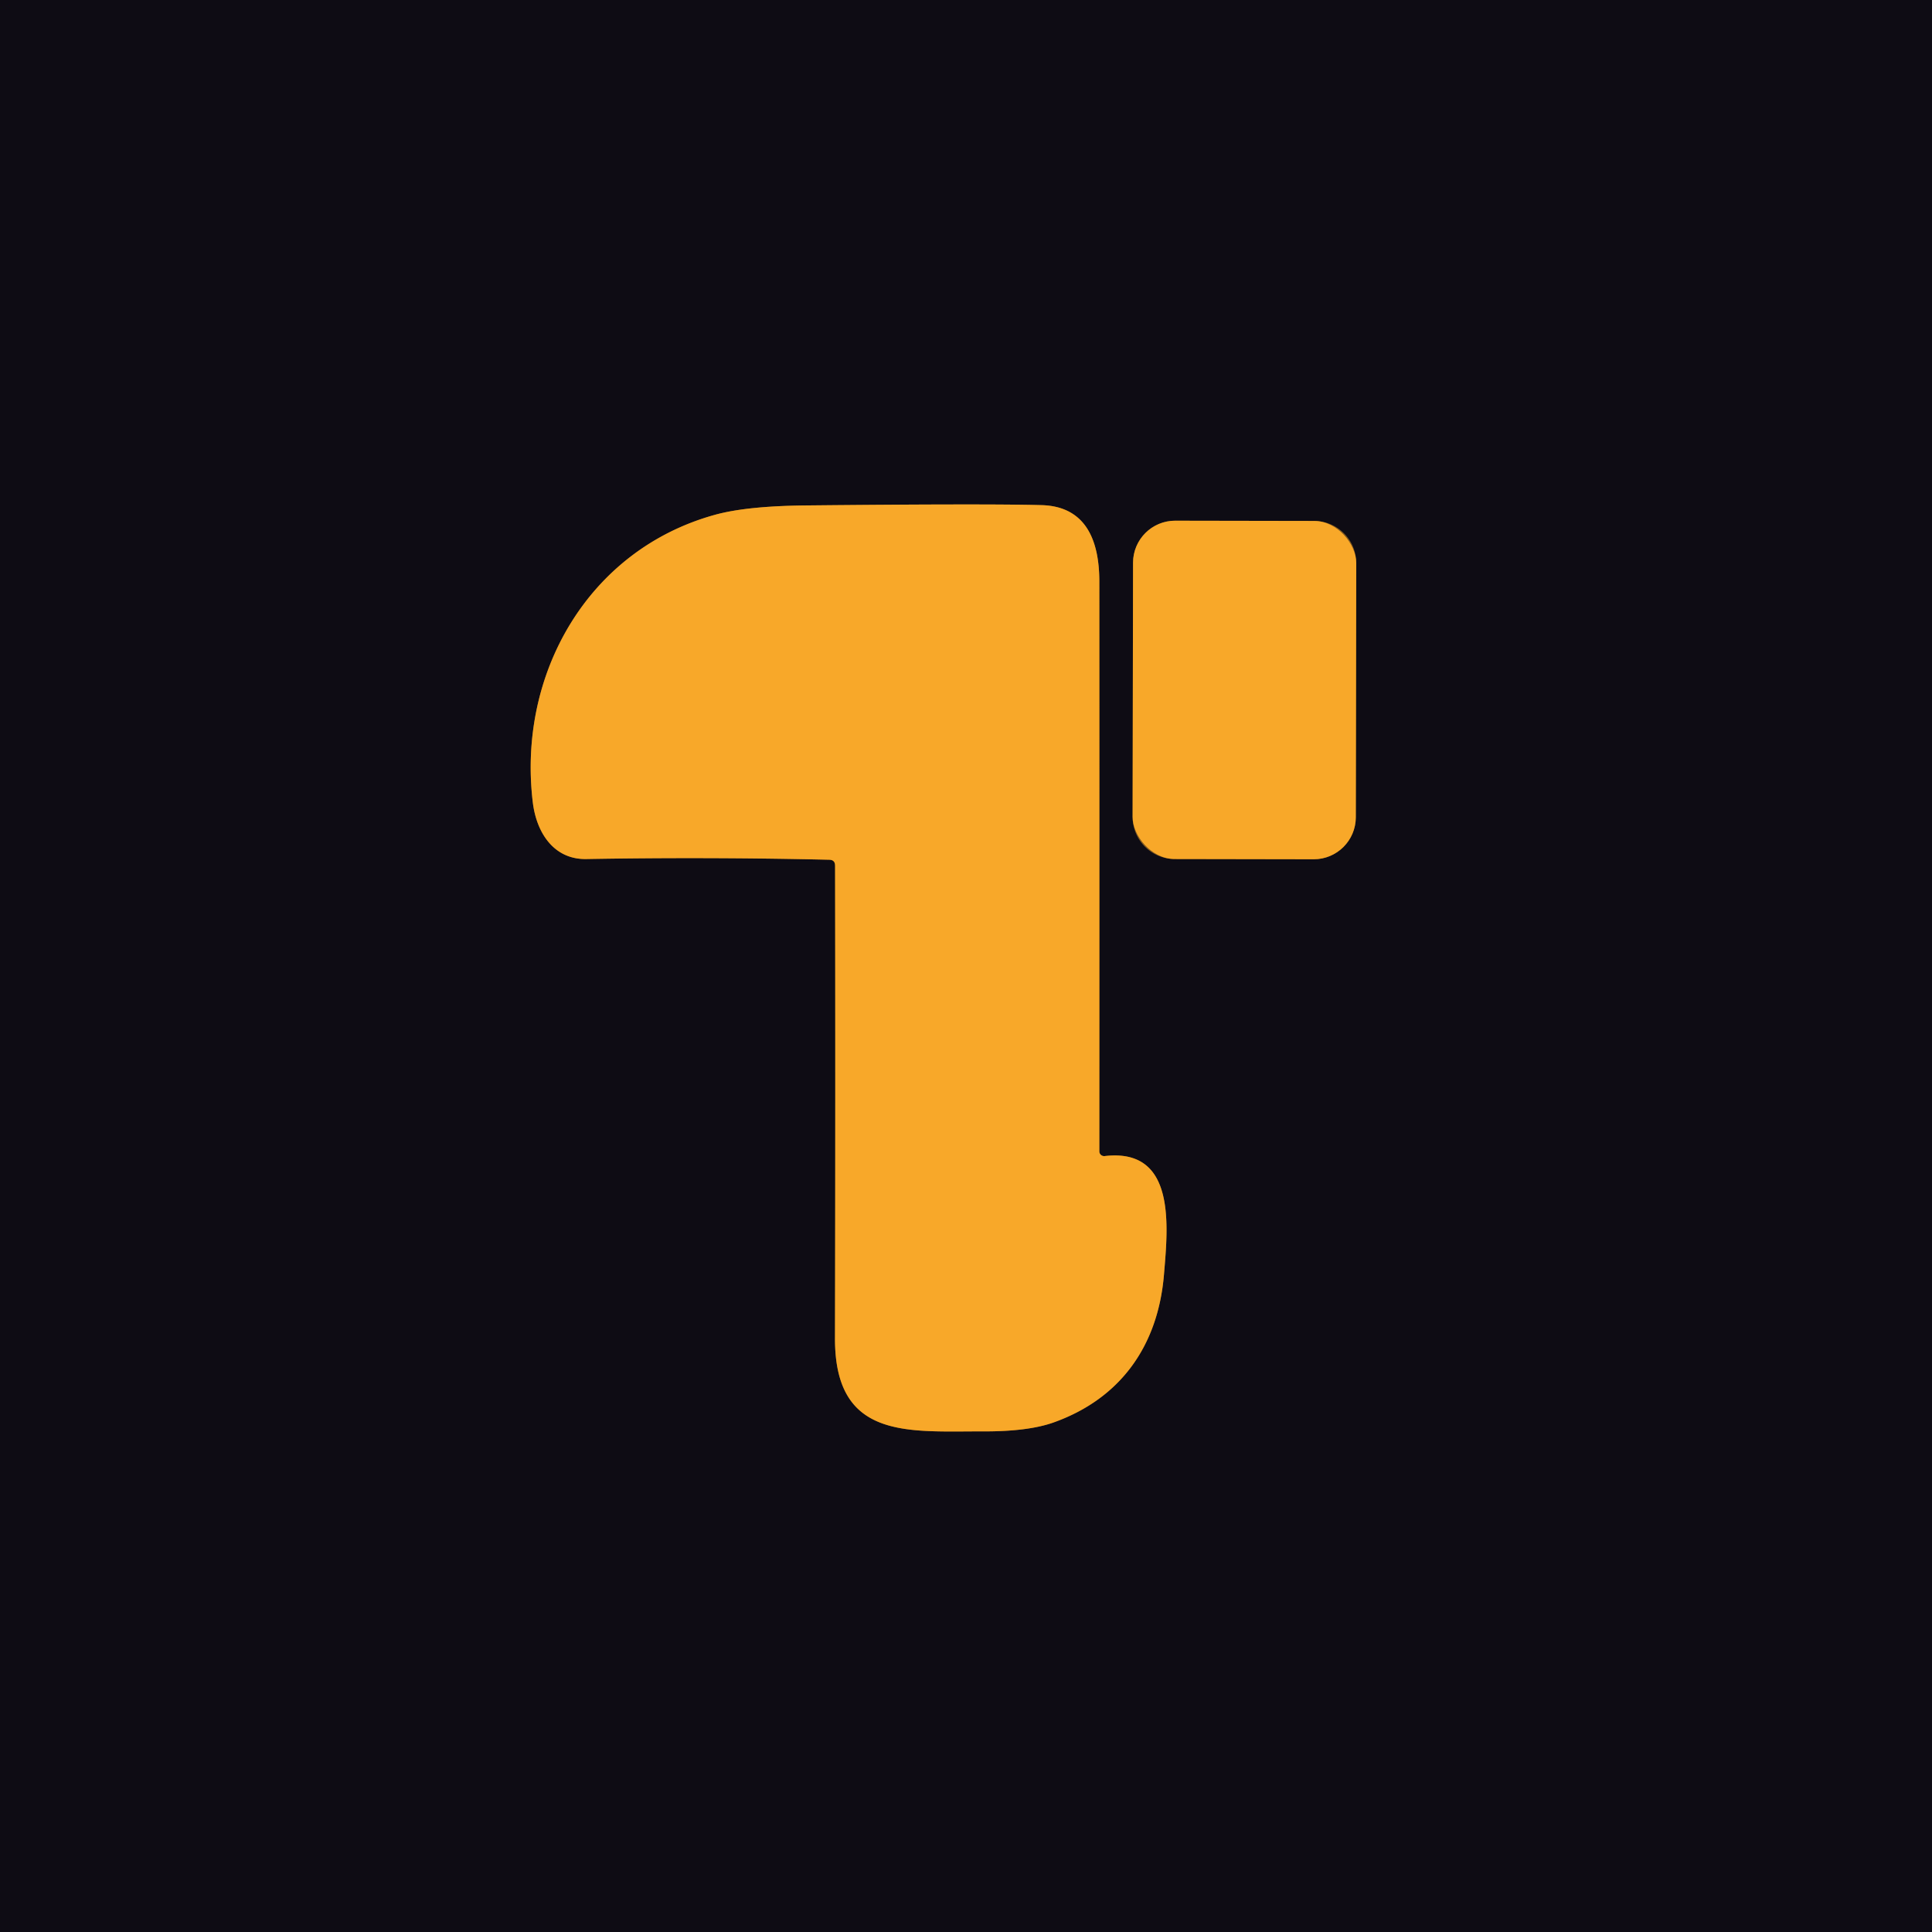
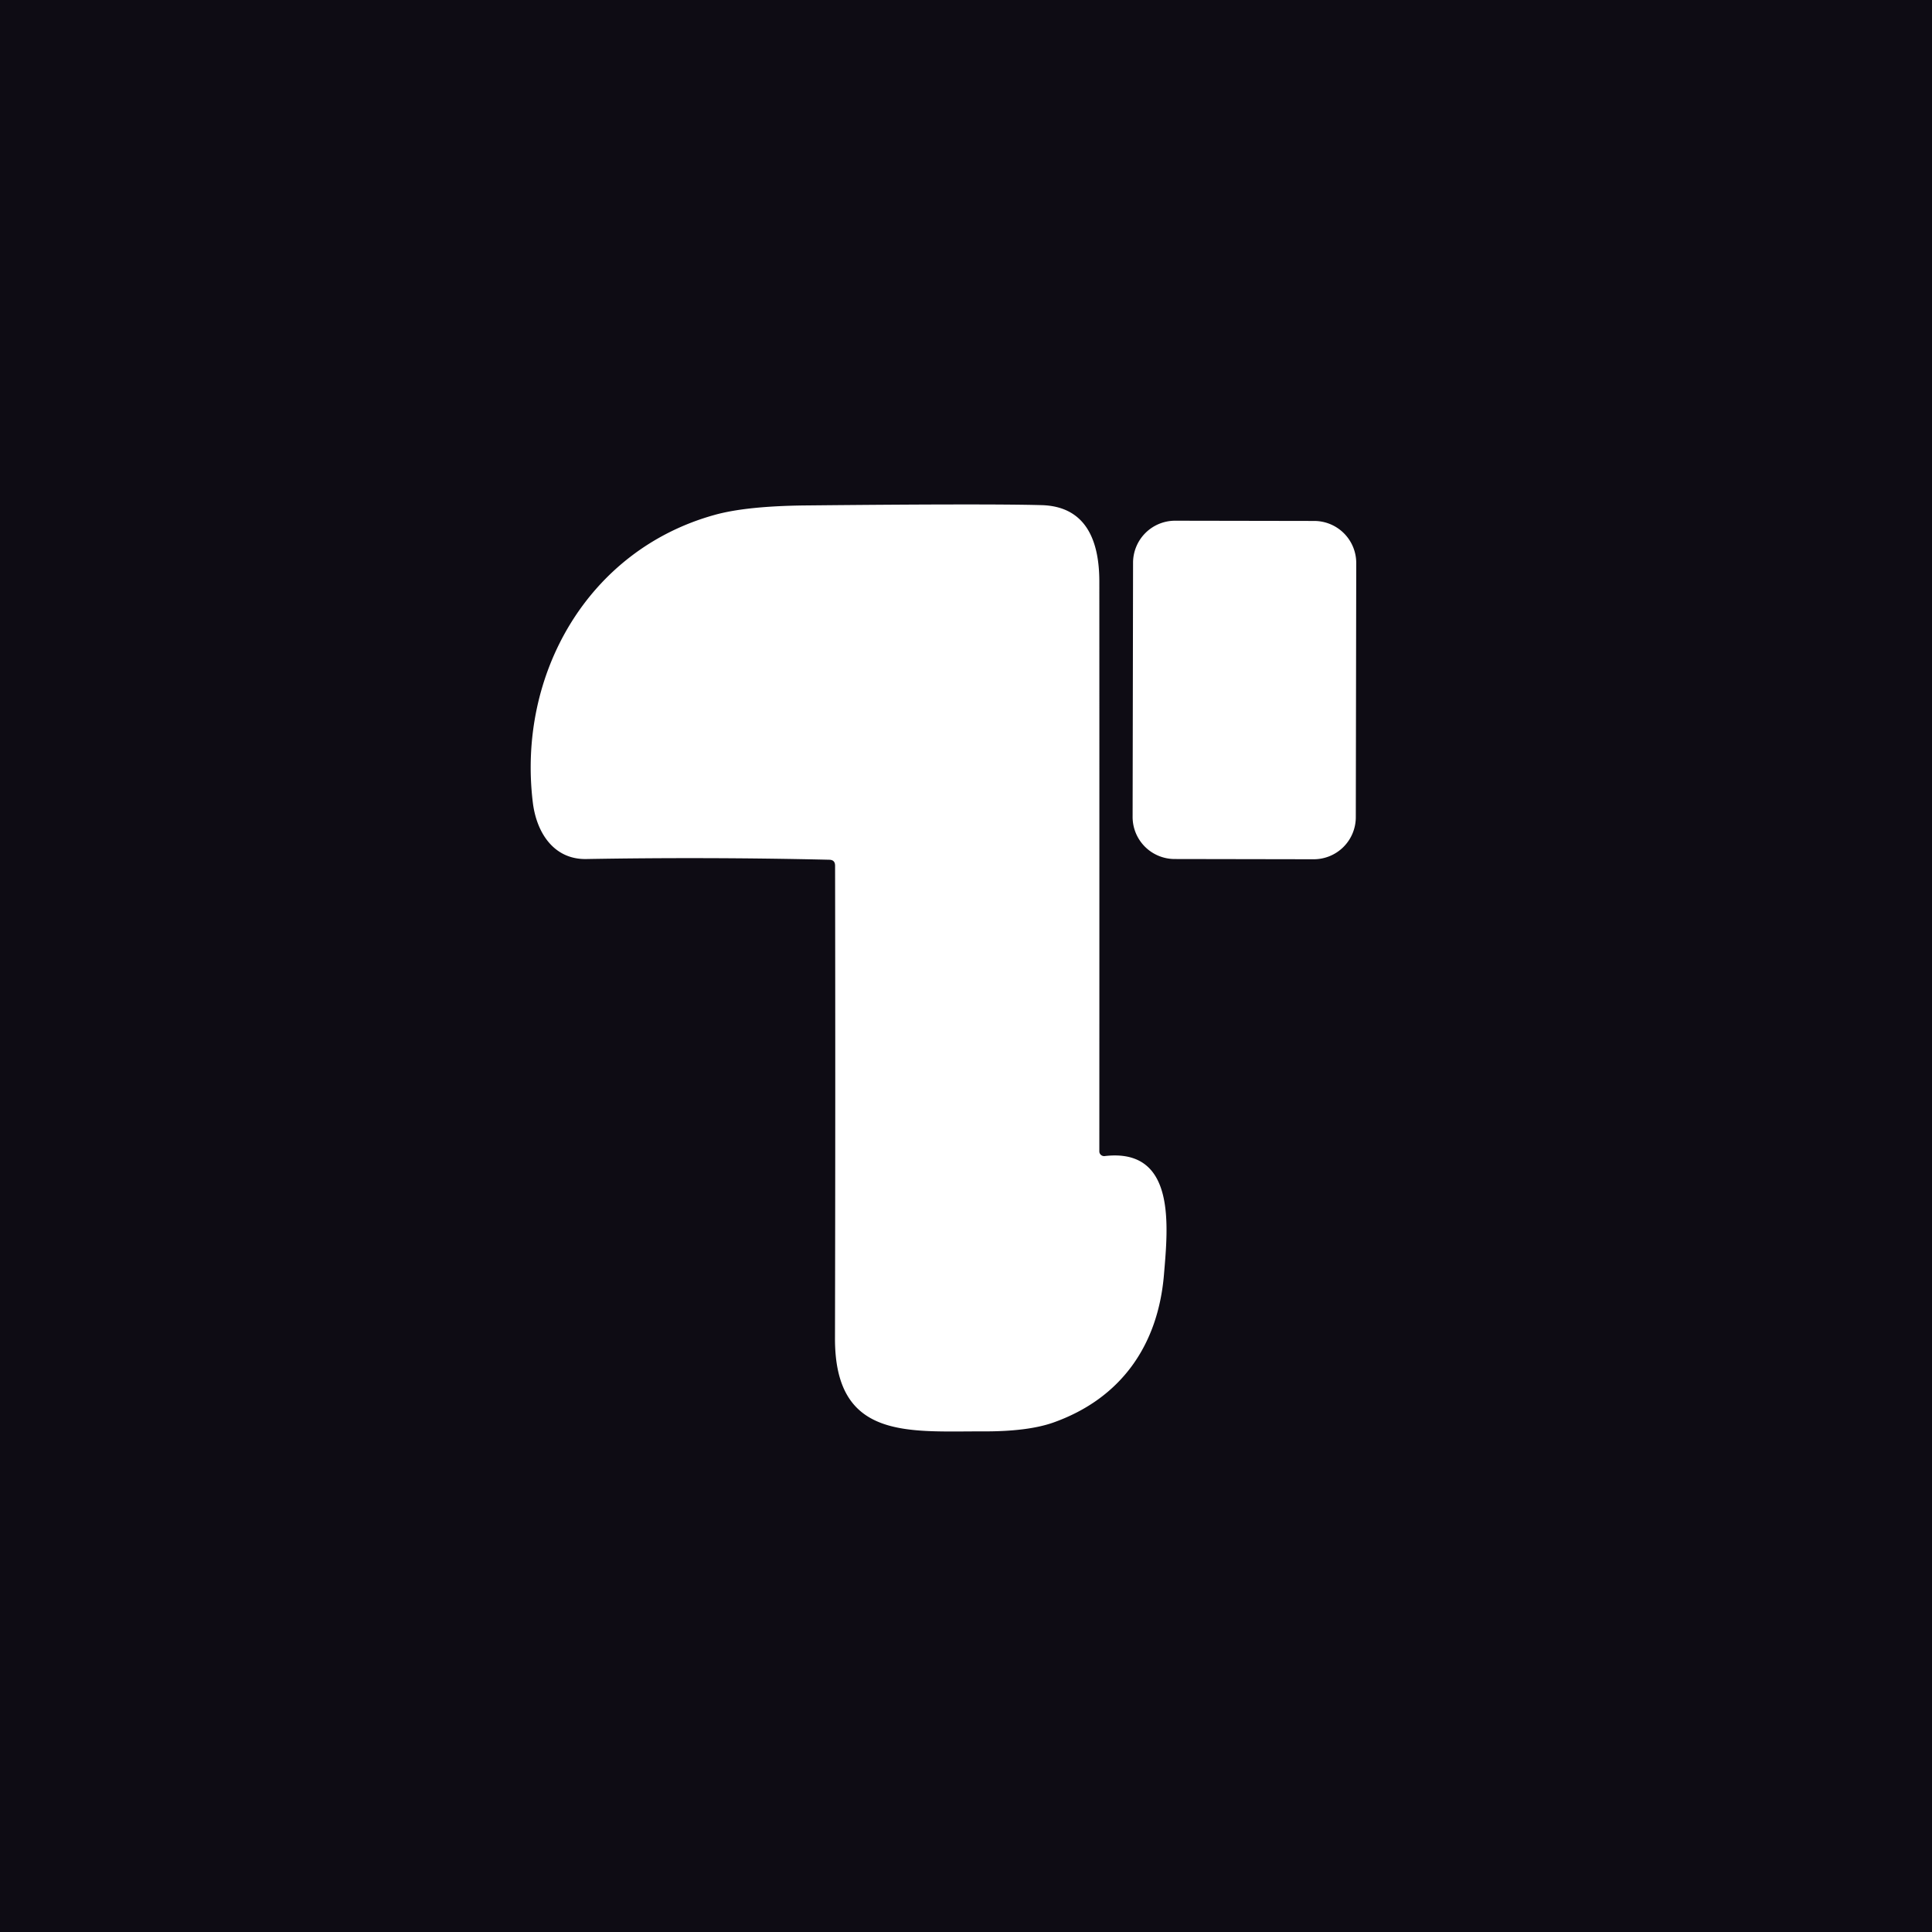
<svg xmlns="http://www.w3.org/2000/svg" viewBox="0.00 0.00 192.00 192.00" version="1.1">
  <g stroke-linecap="butt" fill="none" stroke-width="2.00">
-     <path d="M 82.99 86.03   Q 83.03 109.52 82.98 133.00   C 82.96 143.10 90.25 142.23 97.66 142.25   Q 102.16 142.27 104.71 141.36   C 111.35 138.99 115.07 133.76 115.67 126.71   C 116.07 121.91 116.93 114.05 109.78 114.89   A 0.48 0.47 -3.3 0 1 109.25 114.42   Q 109.26 86.15 109.25 57.80   C 109.25 53.73 107.93 50.32 103.51 50.20   Q 98.13 50.05 80.07 50.23   Q 74.17 50.29 71.02 51.17   C 58.40 54.67 51.41 67.04 52.95 79.74   C 53.32 82.79 55.06 85.42 58.25 85.37   Q 70.33 85.16 82.41 85.44   Q 82.99 85.45 82.99 86.03" stroke="#835a1f" />
-     <path d="M 134.782 55.959   A 4.18 4.18 0.0 0 0 130.609 51.772   L 116.789 51.748   A 4.18 4.18 0.0 0 0 112.602 55.921   L 112.558 81.181   A 4.18 4.18 0.0 0 0 116.731 85.368   L 130.551 85.392   A 4.18 4.18 0.0 0 0 134.738 81.219   L 134.782 55.959" stroke="#835a1f" />
-   </g>
+     </g>
  <path d="M 0.00 0.00   L 192.00 0.00   L 192.00 192.00   L 0.00 192.00   L 0.00 0.00   Z   M 82.99 86.03   Q 83.03 109.52 82.98 133.00   C 82.96 143.10 90.25 142.23 97.66 142.25   Q 102.16 142.27 104.71 141.36   C 111.35 138.99 115.07 133.76 115.67 126.71   C 116.07 121.91 116.93 114.05 109.78 114.89   A 0.48 0.47 -3.3 0 1 109.25 114.42   Q 109.26 86.15 109.25 57.80   C 109.25 53.73 107.93 50.32 103.51 50.20   Q 98.13 50.05 80.07 50.23   Q 74.17 50.29 71.02 51.17   C 58.40 54.67 51.41 67.04 52.95 79.74   C 53.32 82.79 55.06 85.42 58.25 85.37   Q 70.33 85.16 82.41 85.44   Q 82.99 85.45 82.99 86.03   Z   M 134.782 55.959   A 4.18 4.18 0.0 0 0 130.609 51.772   L 116.789 51.748   A 4.18 4.18 0.0 0 0 112.602 55.921   L 112.558 81.181   A 4.18 4.18 0.0 0 0 116.731 85.368   L 130.551 85.392   A 4.18 4.18 0.0 0 0 134.738 81.219   L 134.782 55.959   Z" fill="#0e0c14" />
-   <path d="M 82.41 85.44   Q 70.33 85.16 58.25 85.37   C 55.06 85.42 53.32 82.79 52.95 79.74   C 51.41 67.04 58.40 54.67 71.02 51.17   Q 74.17 50.29 80.07 50.23   Q 98.13 50.05 103.51 50.20   C 107.93 50.32 109.25 53.73 109.25 57.80   Q 109.26 86.15 109.25 114.42   A 0.48 0.47 -3.3 0 0 109.78 114.89   C 116.93 114.05 116.07 121.91 115.67 126.71   C 115.07 133.76 111.35 138.99 104.71 141.36   Q 102.16 142.27 97.66 142.25   C 90.25 142.23 82.96 143.10 82.98 133.00   Q 83.03 109.52 82.99 86.03   Q 82.99 85.45 82.41 85.44   Z" fill="#f8a829" />
-   <rect rx="4.18" height="33.62" width="22.18" transform="translate(123.67,68.57) rotate(0.1)" y="-16.81" x="-11.09" fill="#f8a829" />
</svg>